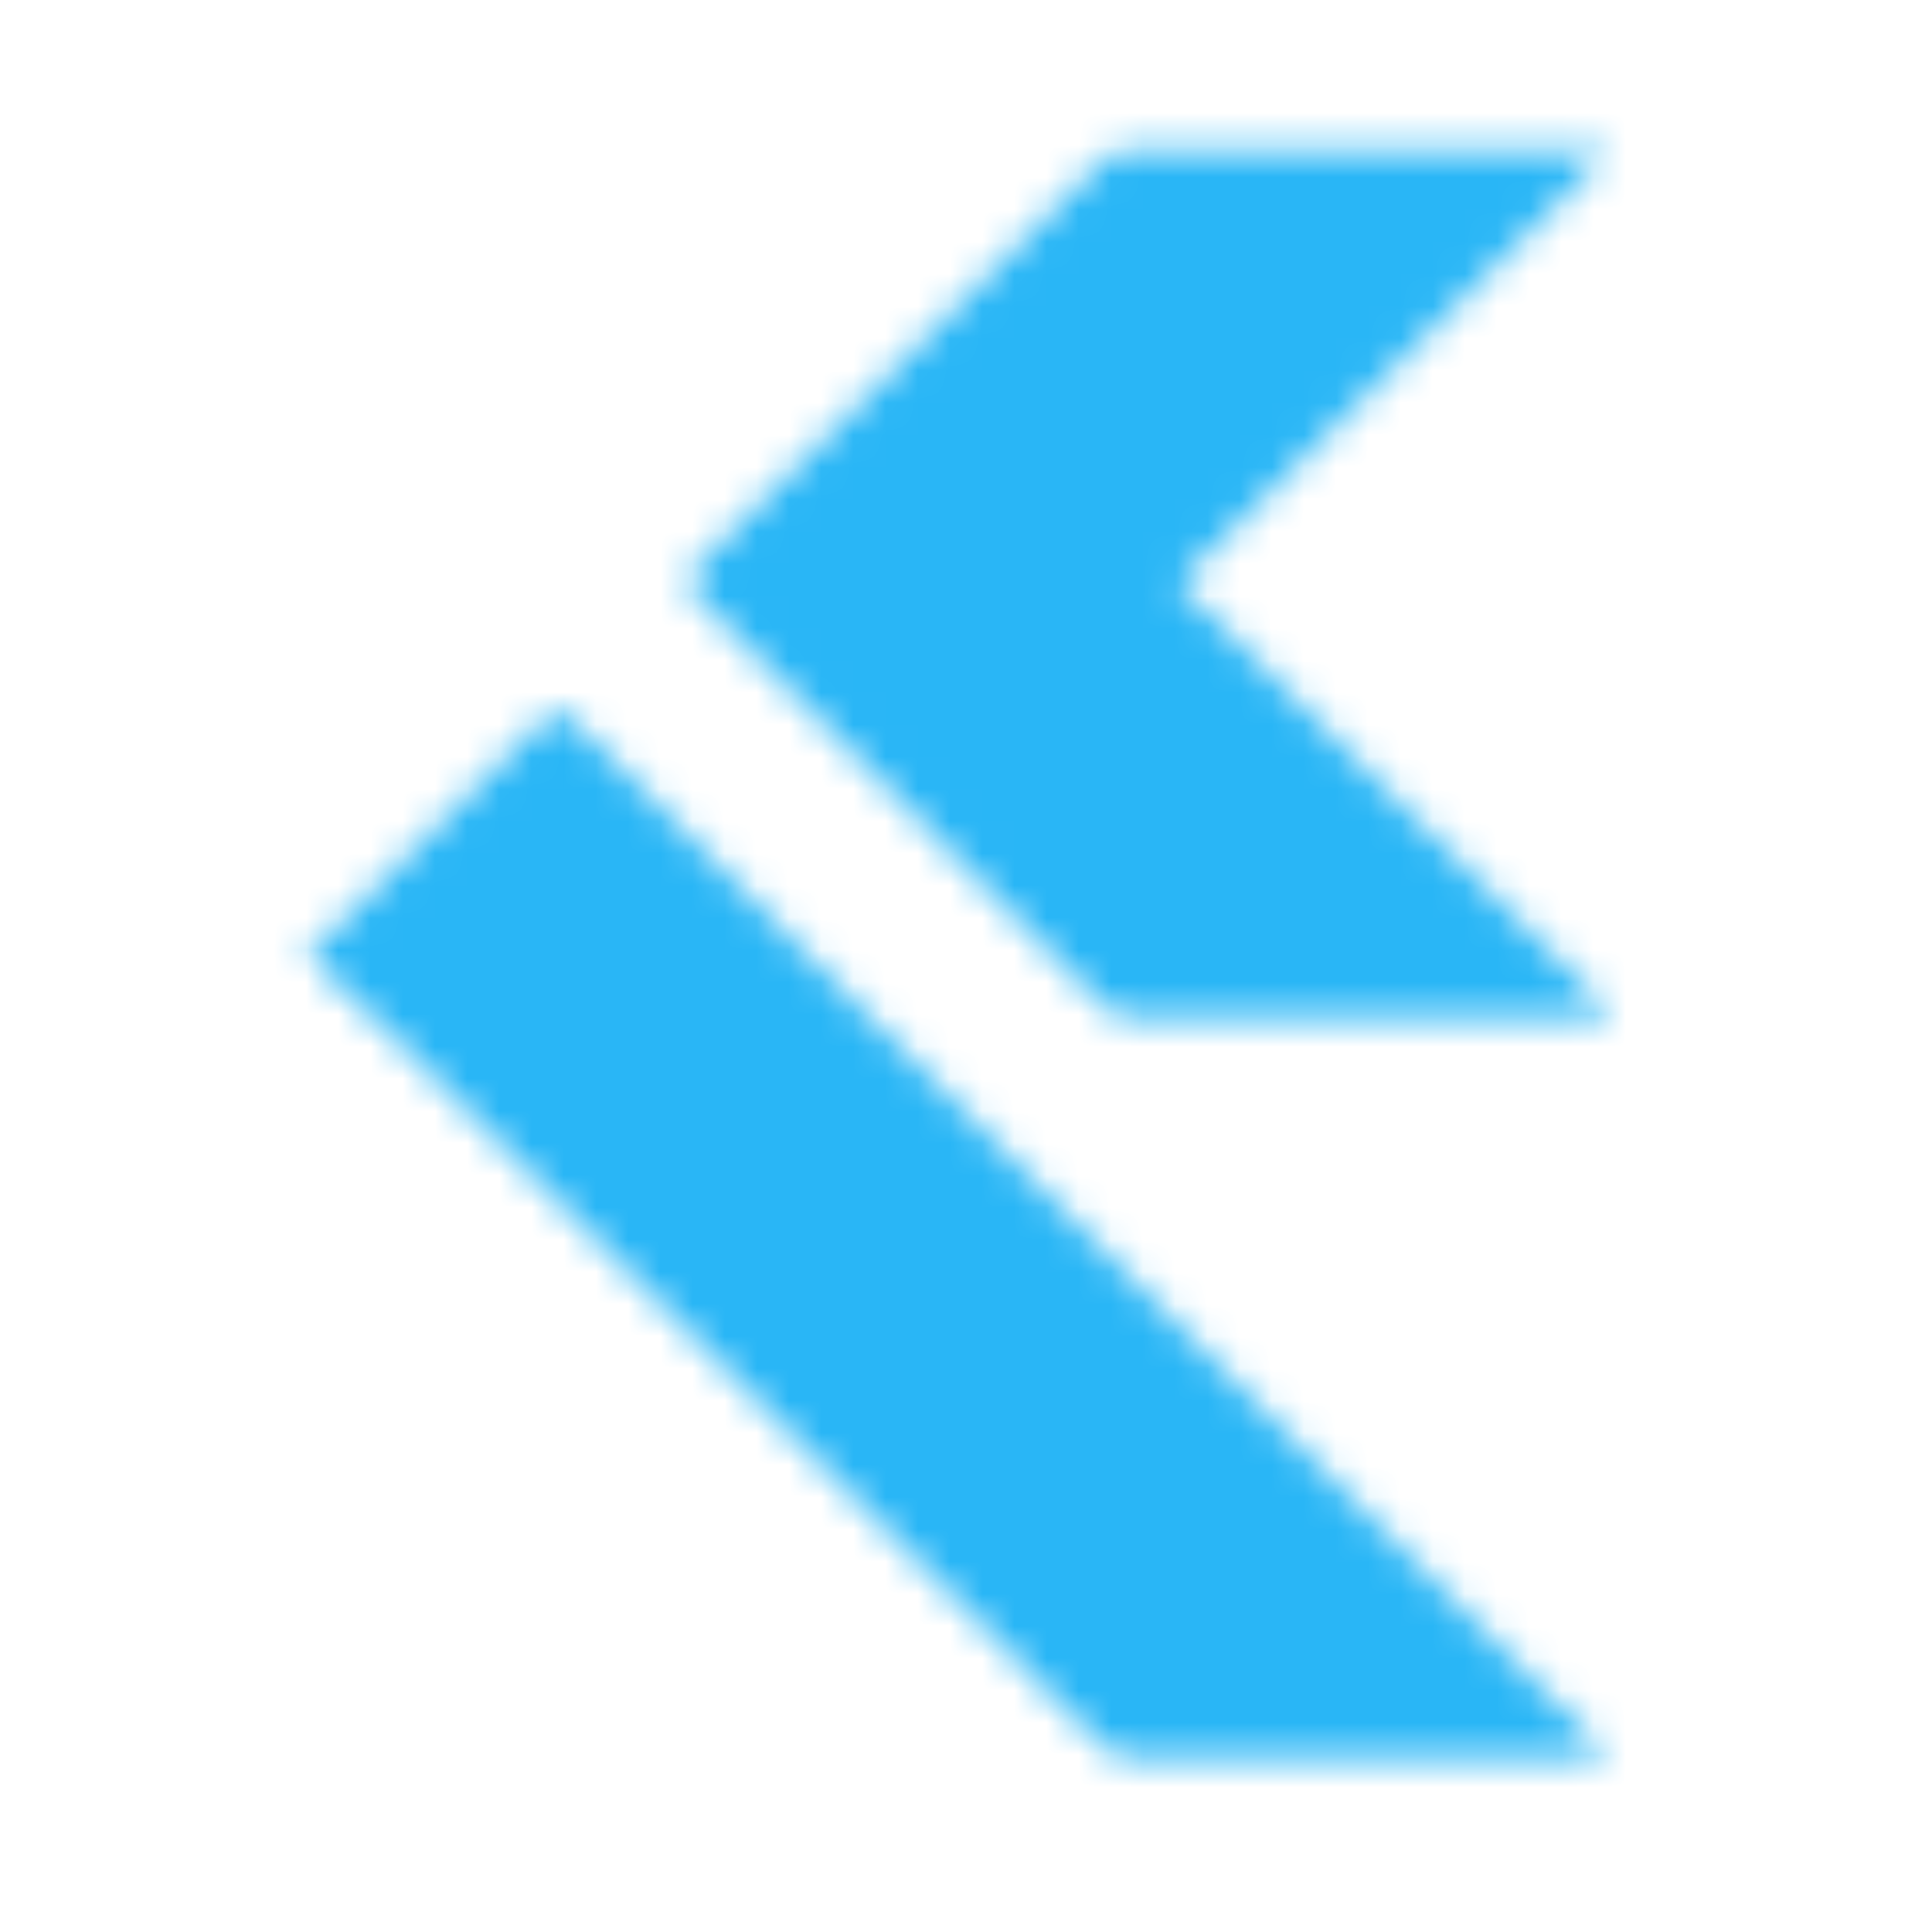
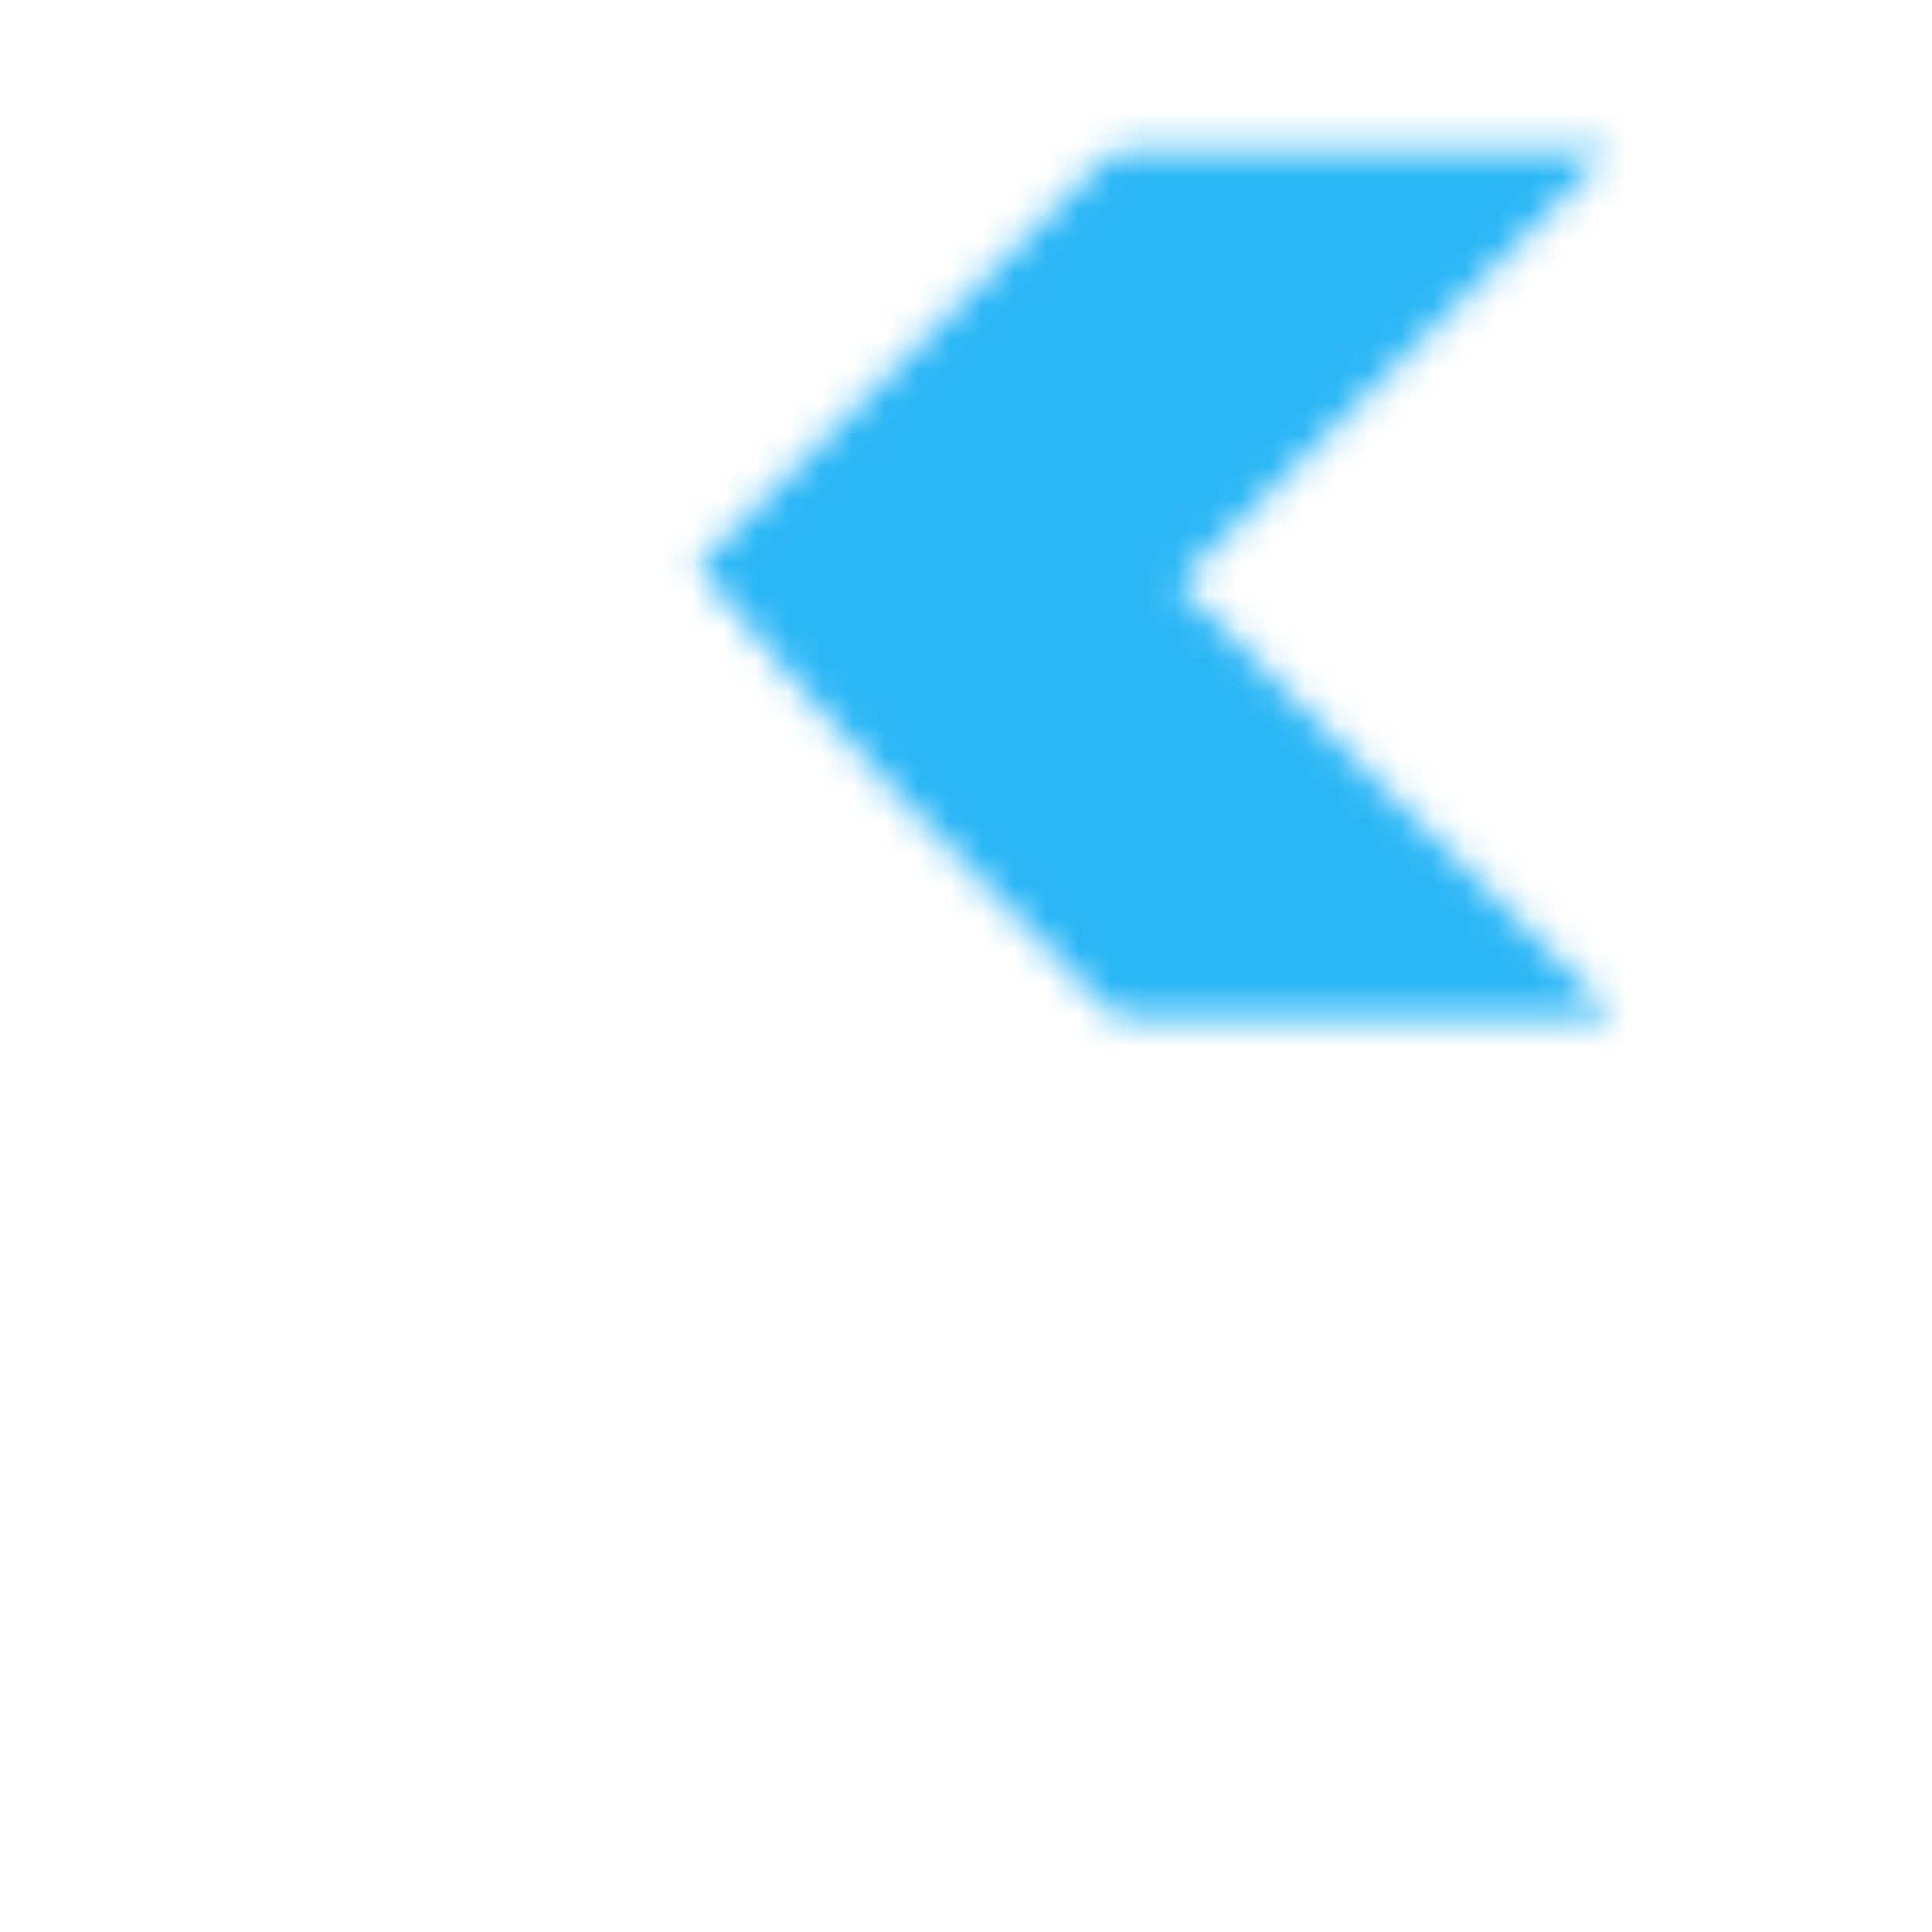
<svg xmlns="http://www.w3.org/2000/svg" width="60" height="60" viewBox="0 0 60 60" fill="none">
  <mask id="mask0_15_514" style="mask-type:alpha" maskUnits="userSpaceOnUse" x="0" y="0" width="60" height="60">
-     <path d="M49.828 54.345C49.047 53.586 48.254 52.839 47.484 52.069C37.609 42.199 27.737 32.327 17.863 22.457C17.322 21.915 17.319 21.919 16.785 22.453C14.553 24.686 12.321 26.918 10.088 29.148C9.952 29.284 9.791 29.395 9.503 29.632C10.335 30.414 11.101 31.098 11.828 31.822C19.288 39.268 26.742 46.72 34.192 54.177C34.474 54.461 34.761 54.584 35.164 54.584C39.812 54.572 44.461 54.577 49.109 54.574C49.315 54.574 49.522 54.55 49.728 54.537C49.763 54.474 49.795 54.409 49.828 54.345Z" fill="black" />
-     <path d="M49.964 31.381C45.525 26.984 41.086 22.588 36.579 18.124C41.037 13.653 45.436 9.241 49.94 4.724C49.609 4.686 49.41 4.643 49.211 4.643C44.503 4.639 39.796 4.634 35.088 4.656C34.798 4.657 34.436 4.809 34.228 5.014C30.026 9.191 25.845 13.39 21.647 17.572C21.293 17.925 21.273 18.155 21.641 18.524C25.884 22.782 30.11 27.057 34.351 31.318C34.499 31.466 34.747 31.594 34.949 31.595C39.832 31.61 44.715 31.607 49.599 31.605C49.688 31.605 49.777 31.574 49.866 31.556C49.9 31.498 49.931 31.439 49.964 31.381Z" fill="black" />
+     <path d="M49.964 31.381C45.525 26.984 41.086 22.588 36.579 18.124C41.037 13.653 45.436 9.241 49.94 4.724C49.609 4.686 49.41 4.643 49.211 4.643C44.503 4.639 39.796 4.634 35.088 4.656C34.798 4.657 34.436 4.809 34.228 5.014C30.026 9.191 25.845 13.39 21.647 17.572C25.884 22.782 30.11 27.057 34.351 31.318C34.499 31.466 34.747 31.594 34.949 31.595C39.832 31.61 44.715 31.607 49.599 31.605C49.688 31.605 49.777 31.574 49.866 31.556C49.9 31.498 49.931 31.439 49.964 31.381Z" fill="black" />
  </mask>
  <g mask="url(#mask0_15_514)">
    <rect x="-7" y="-6" width="76" height="66" fill="#29B6F6" />
  </g>
</svg>